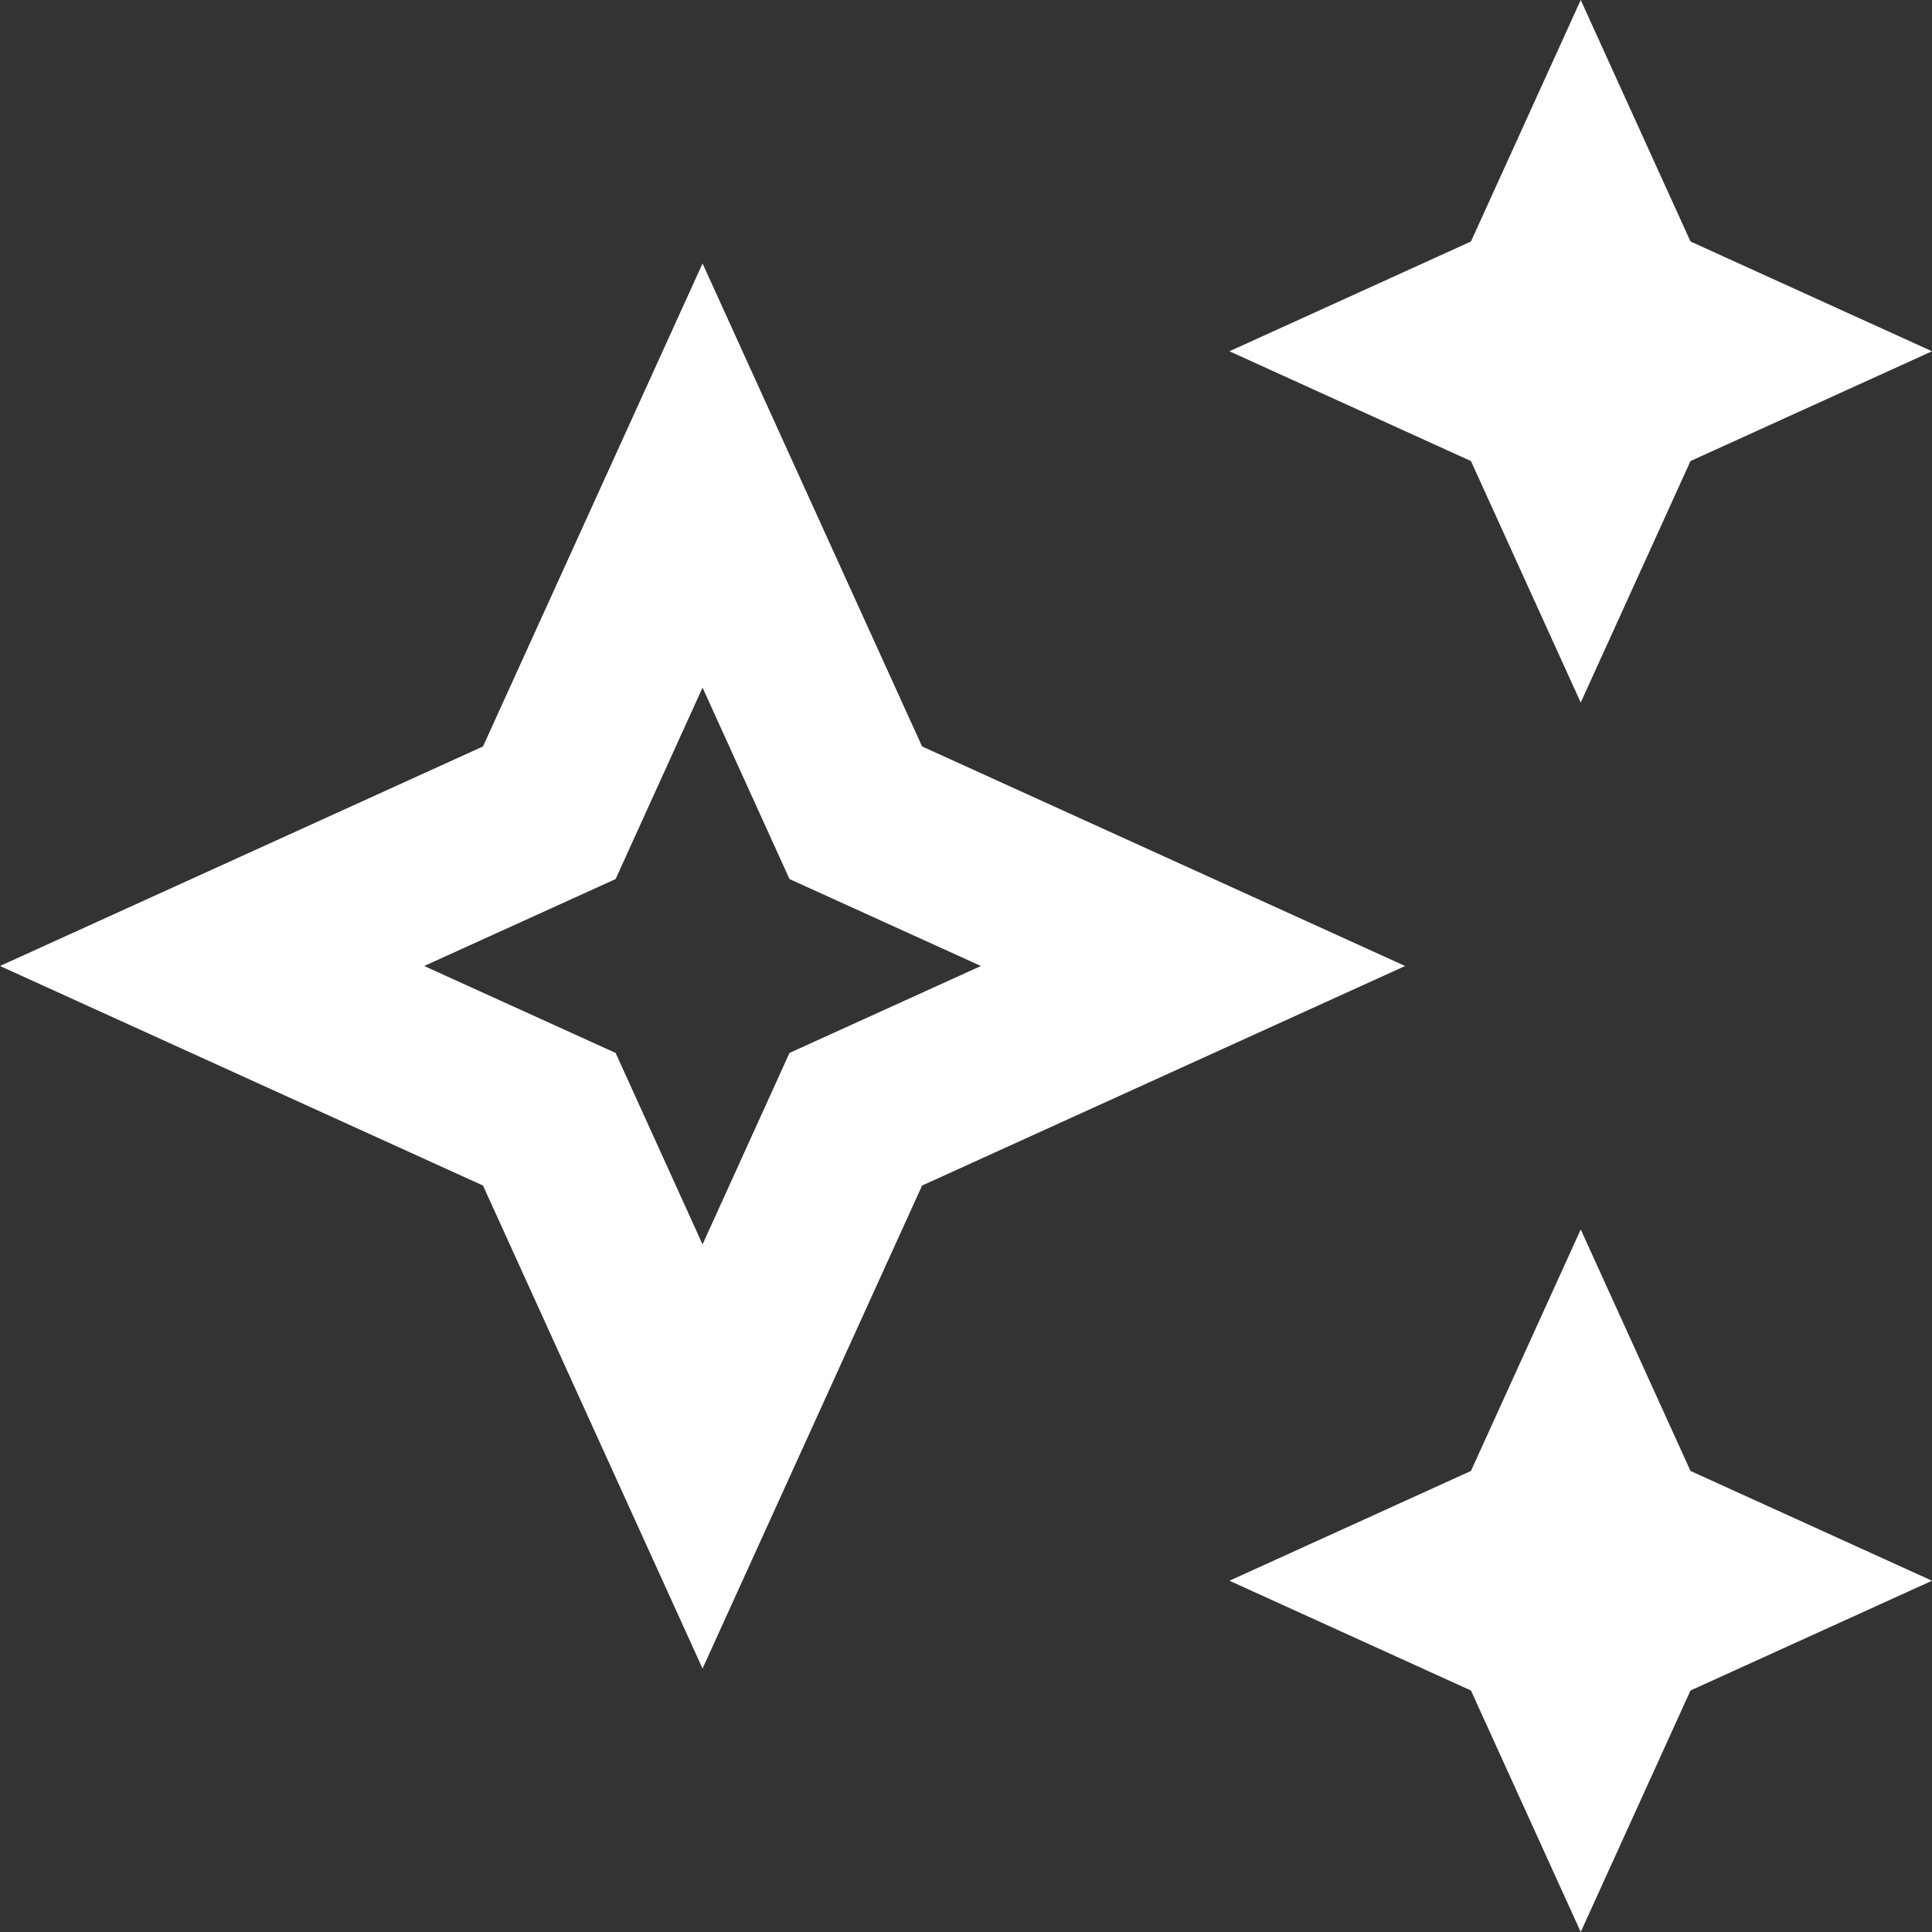
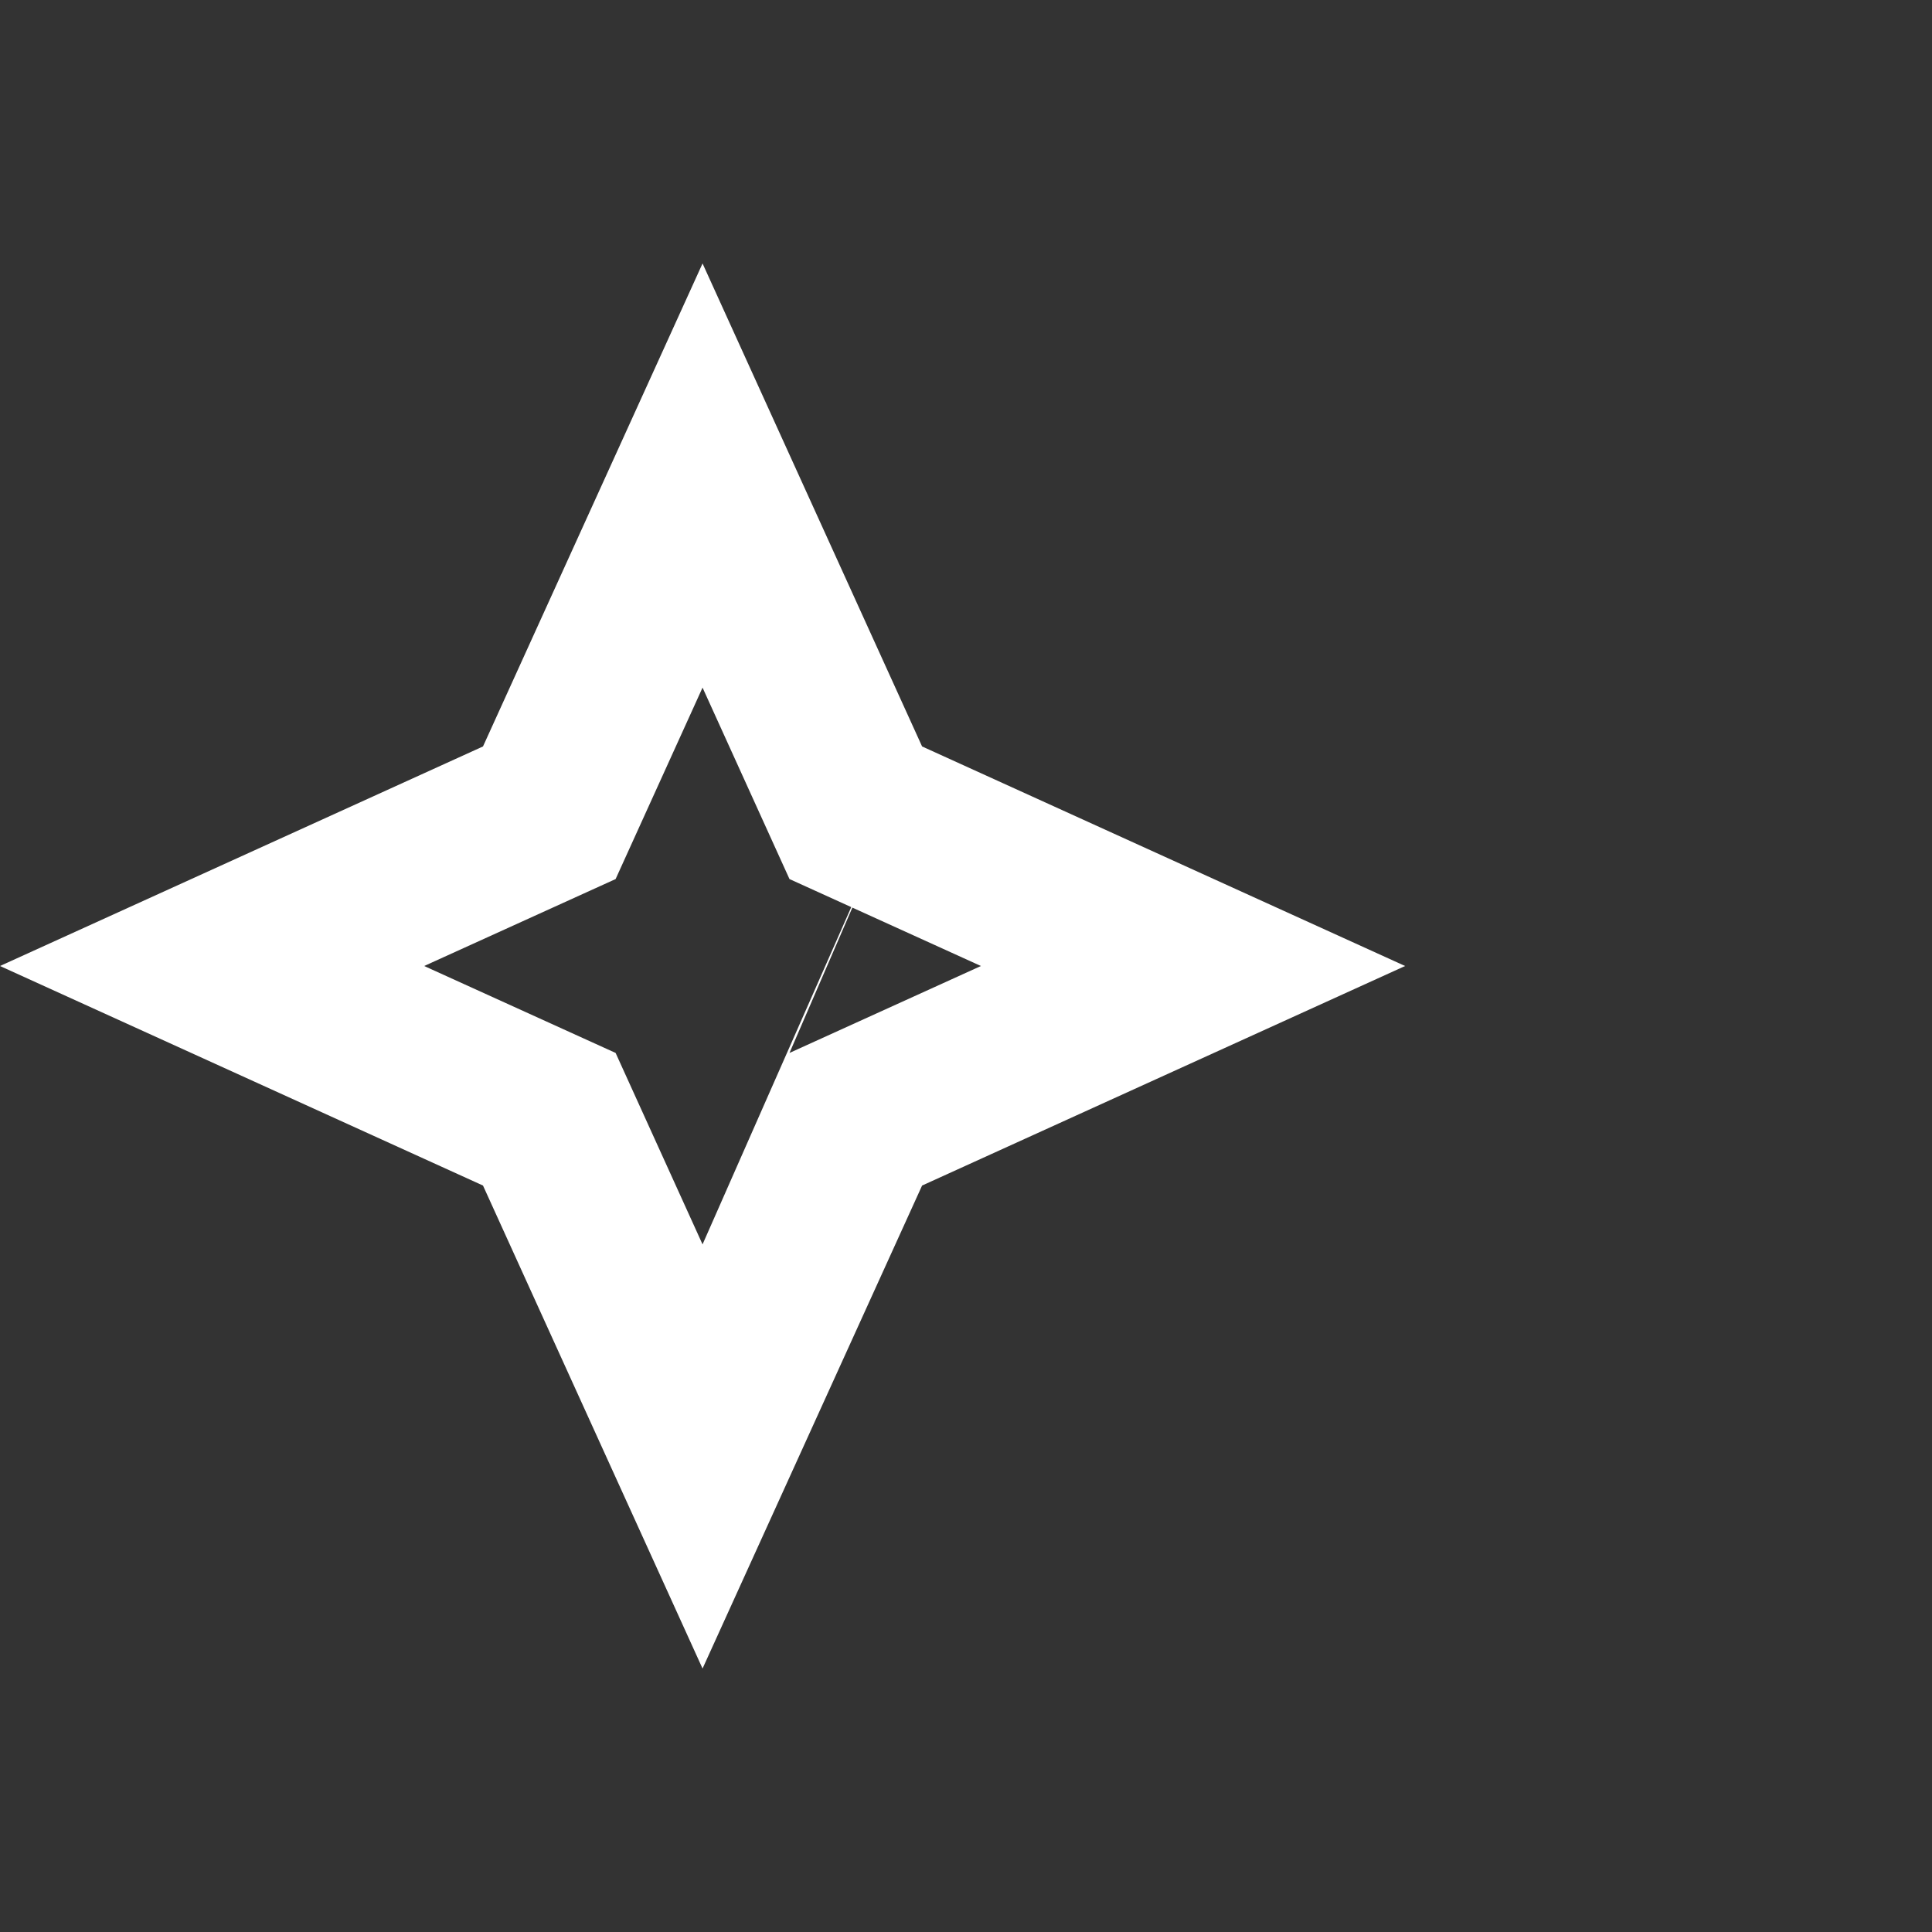
<svg xmlns="http://www.w3.org/2000/svg" width="119" height="119" viewBox="0 0 119 119" fill="none">
  <rect x="0" y="0" width="119" height="119" fill="#333333" stroke="none" />
-   <path d="M97.364 43.273L104.125 28.398L119 21.636L104.125 14.875L97.364 0L90.602 14.875L75.727 21.636L90.602 28.398L97.364 43.273Z" fill="white" />
-   <path d="M97.364 75.727L90.602 90.602L75.727 97.364L90.602 104.125L97.364 119L104.125 104.125L119 97.364L104.125 90.602L97.364 75.727Z" fill="white" />
-   <path d="M56.795 45.977L43.273 16.227L29.75 45.977L0 59.5L29.75 73.023L43.273 102.773L56.795 73.023L86.546 59.5L56.795 45.977ZM48.628 64.855L43.273 76.647L37.918 64.855L26.126 59.5L37.918 54.145L43.273 42.353L48.628 54.145L60.419 59.5L48.628 64.855Z" fill="white" />
+   <path d="M56.795 45.977L43.273 16.227L29.75 45.977L0 59.5L29.75 73.023L43.273 102.773L56.795 73.023L86.546 59.5L56.795 45.977ZL43.273 76.647L37.918 64.855L26.126 59.5L37.918 54.145L43.273 42.353L48.628 54.145L60.419 59.5L48.628 64.855Z" fill="white" />
</svg>